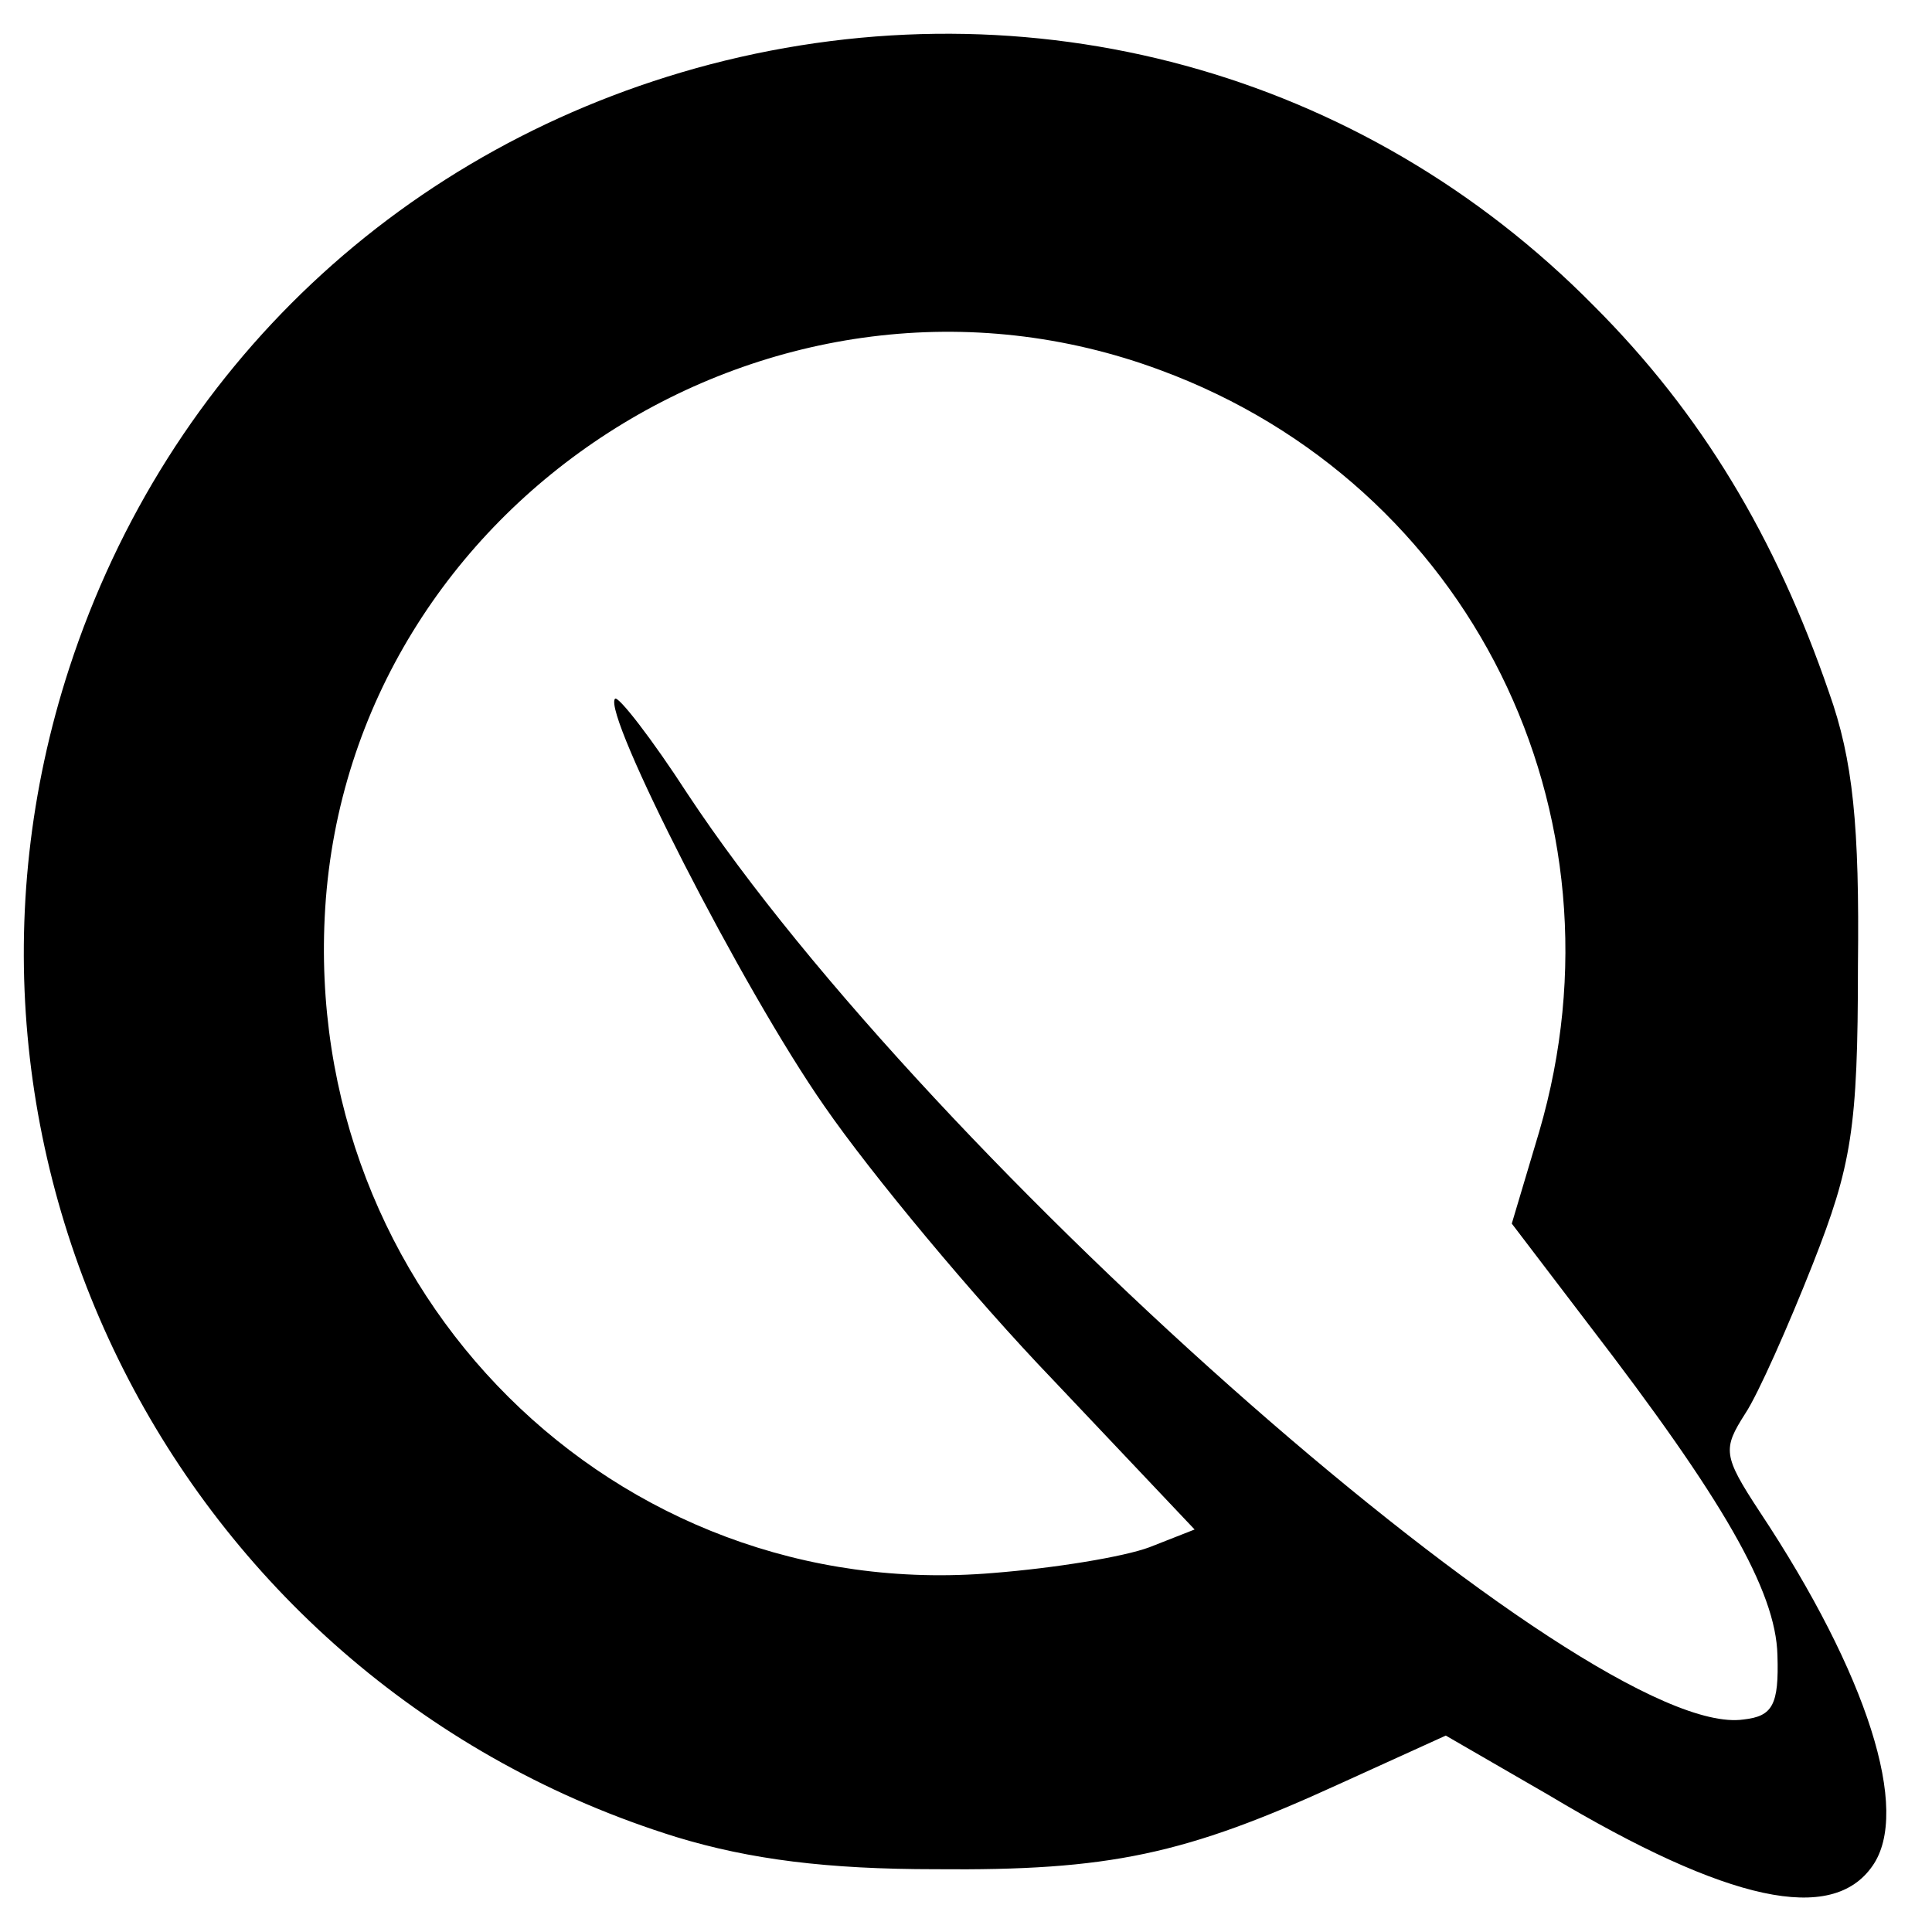
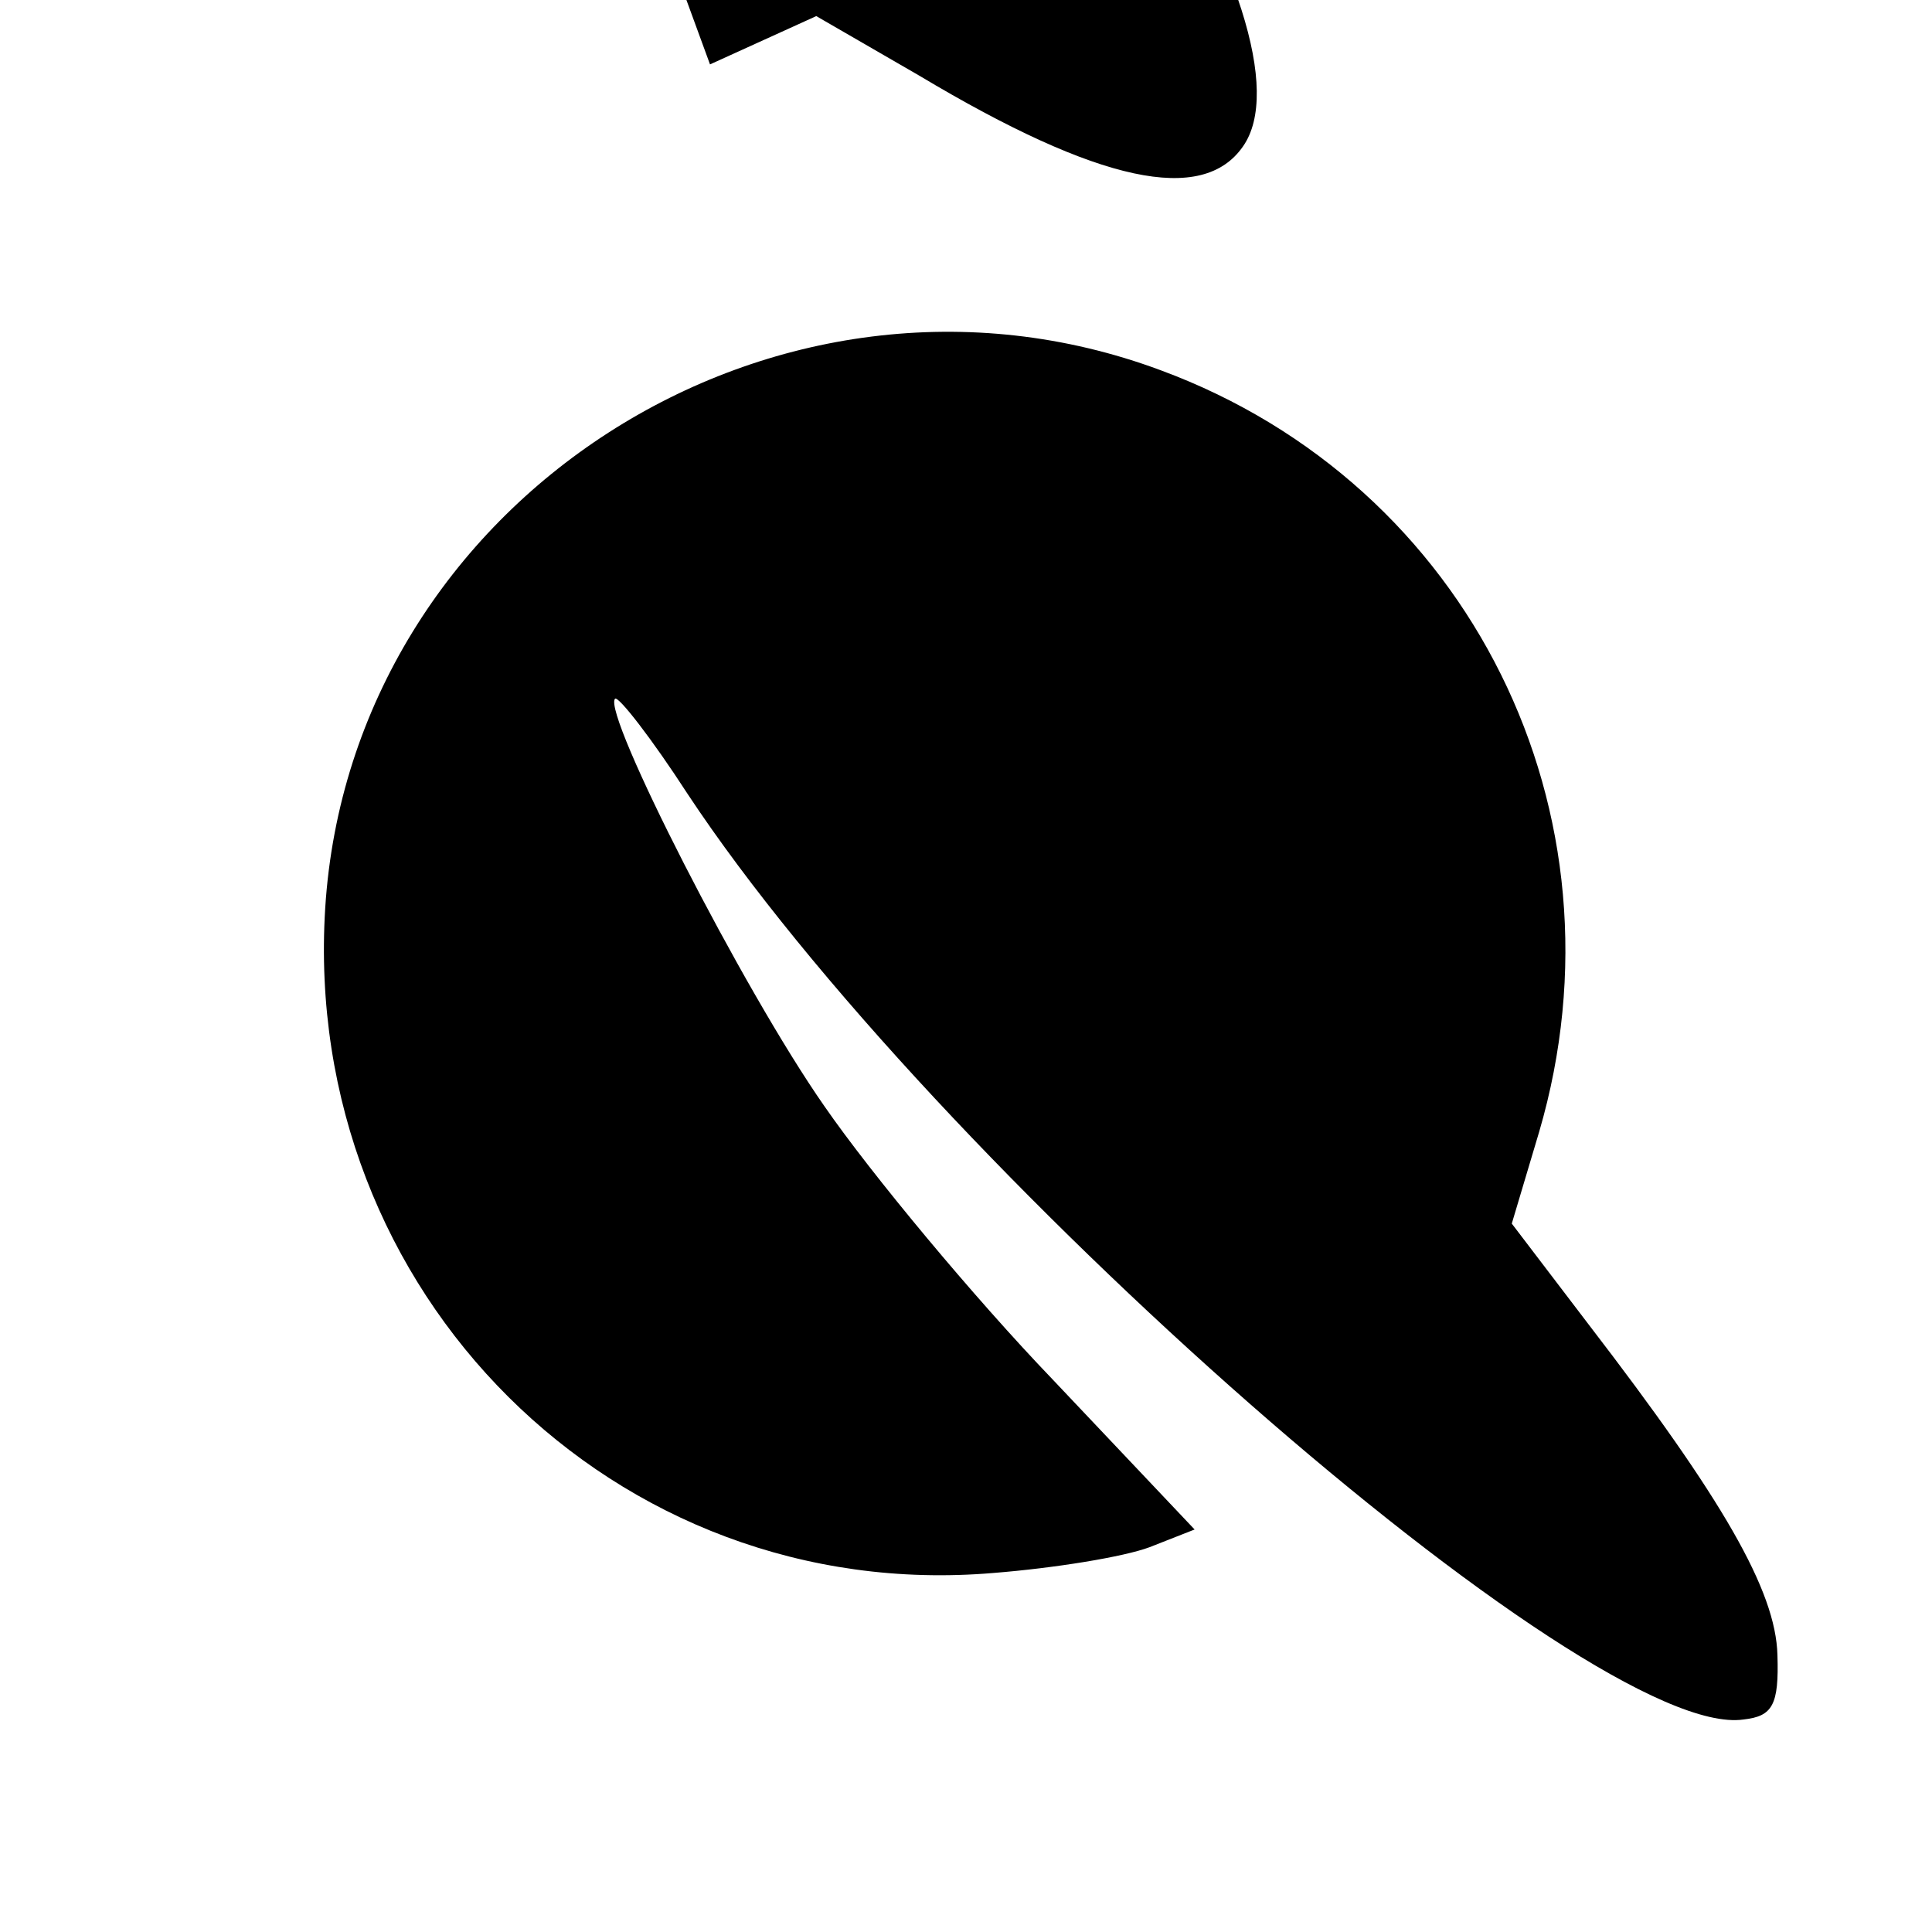
<svg xmlns="http://www.w3.org/2000/svg" version="1.0" width="120pt" height="120pt" viewBox="0 0 120 120" preserveAspectRatio="xMidYMid meet">
  <g transform="translate(0,120) scale(0.1,-0.1)" fill="#000000" stroke="none">
-     <path d="M441 1160 c-190 -50 -337 -188 -398 -375 -99 -304 71 -631 377 -726 46 -14 94 -20 161 -20 108 -1 155 9 251 53 l66 30 64 -37 c112 -67 176 -80 201 -44 24 34 -3 119 -70 220 -23 35 -23 39 -9 61 8 12 27 55 42 93 24 61 28 84 28 185 1 87 -3 128 -18 170 -33 96 -79 173 -146 240 -144 146 -350 202 -549 150z m280 -190 c192 -71 293 -275 235 -473 l-17 -57 48 -63 c83 -108 116 -165 117 -205 1 -31 -3 -38 -21 -40 -95 -14 -504 345 -656 575 -22 34 -43 61 -45 59 -8 -9 79 -180 130 -253 29 -42 93 -119 142 -170 l88 -93 -28 -11 c-16 -6 -59 -13 -97 -16 -235 -20 -430 174 -415 413 16 253 280 423 519 334z" />
+     <path d="M441 1160 l66 30 64 -37 c112 -67 176 -80 201 -44 24 34 -3 119 -70 220 -23 35 -23 39 -9 61 8 12 27 55 42 93 24 61 28 84 28 185 1 87 -3 128 -18 170 -33 96 -79 173 -146 240 -144 146 -350 202 -549 150z m280 -190 c192 -71 293 -275 235 -473 l-17 -57 48 -63 c83 -108 116 -165 117 -205 1 -31 -3 -38 -21 -40 -95 -14 -504 345 -656 575 -22 34 -43 61 -45 59 -8 -9 79 -180 130 -253 29 -42 93 -119 142 -170 l88 -93 -28 -11 c-16 -6 -59 -13 -97 -16 -235 -20 -430 174 -415 413 16 253 280 423 519 334z" />
  </g>
</svg>